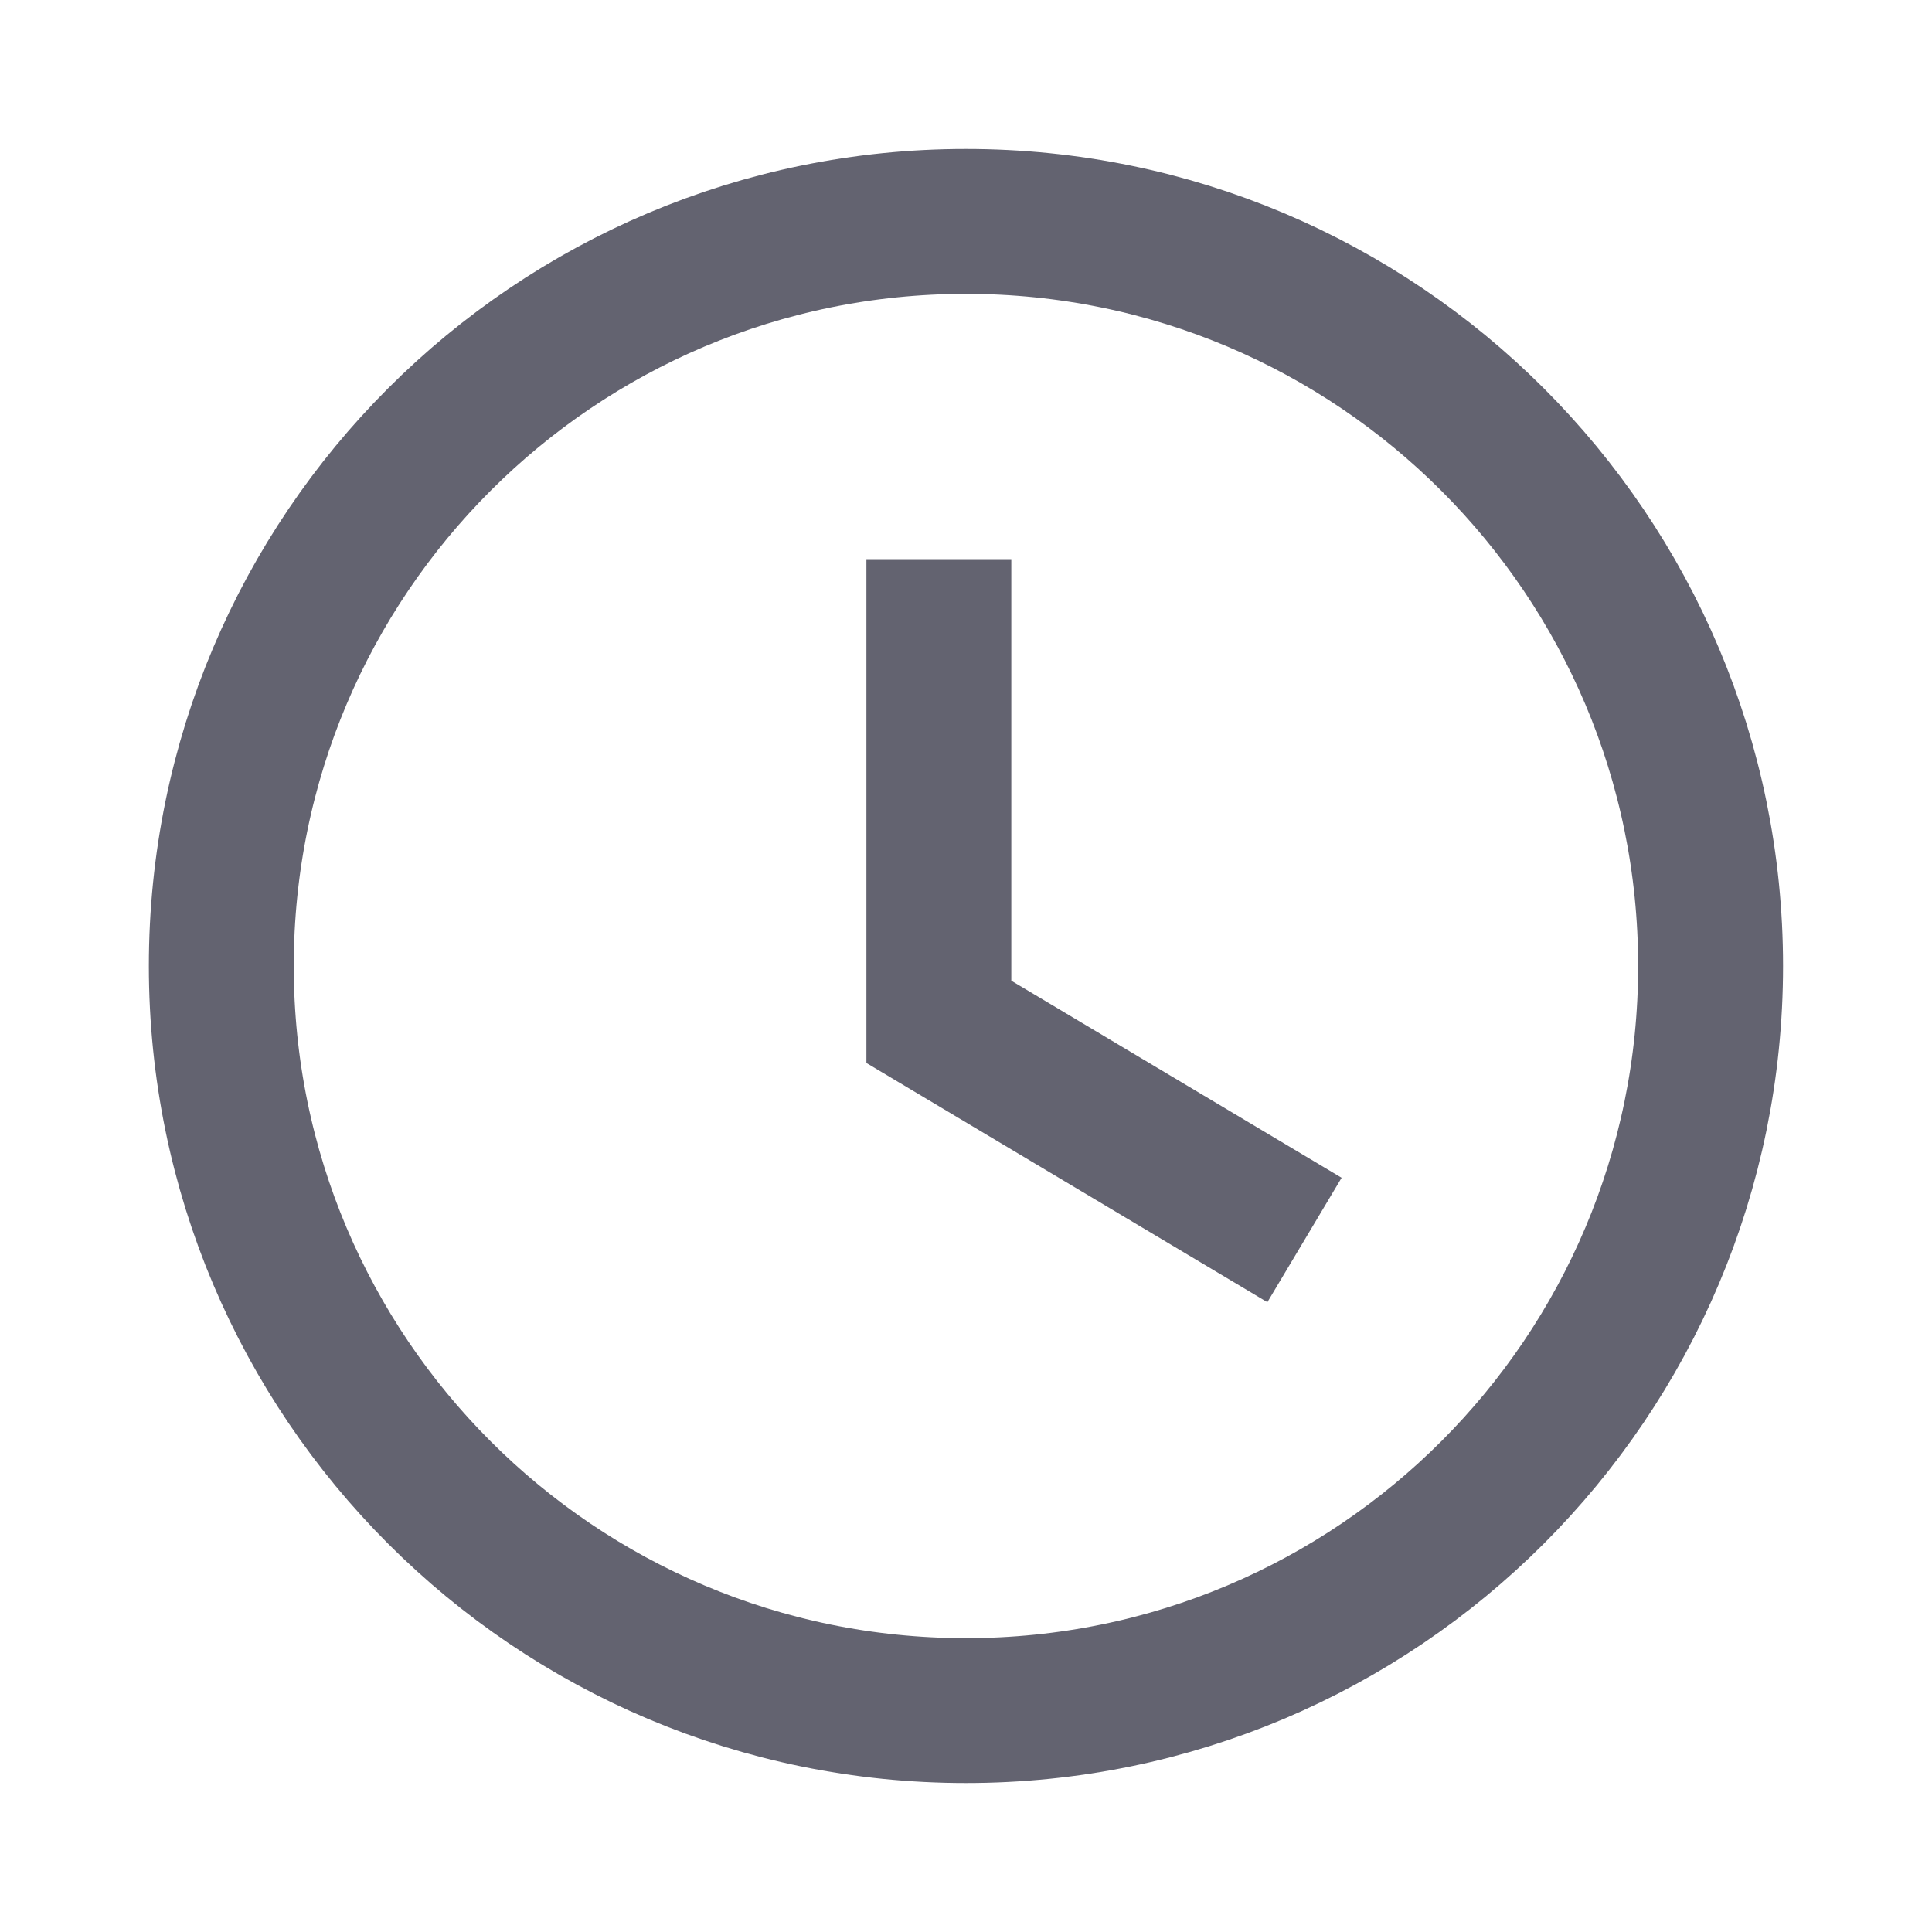
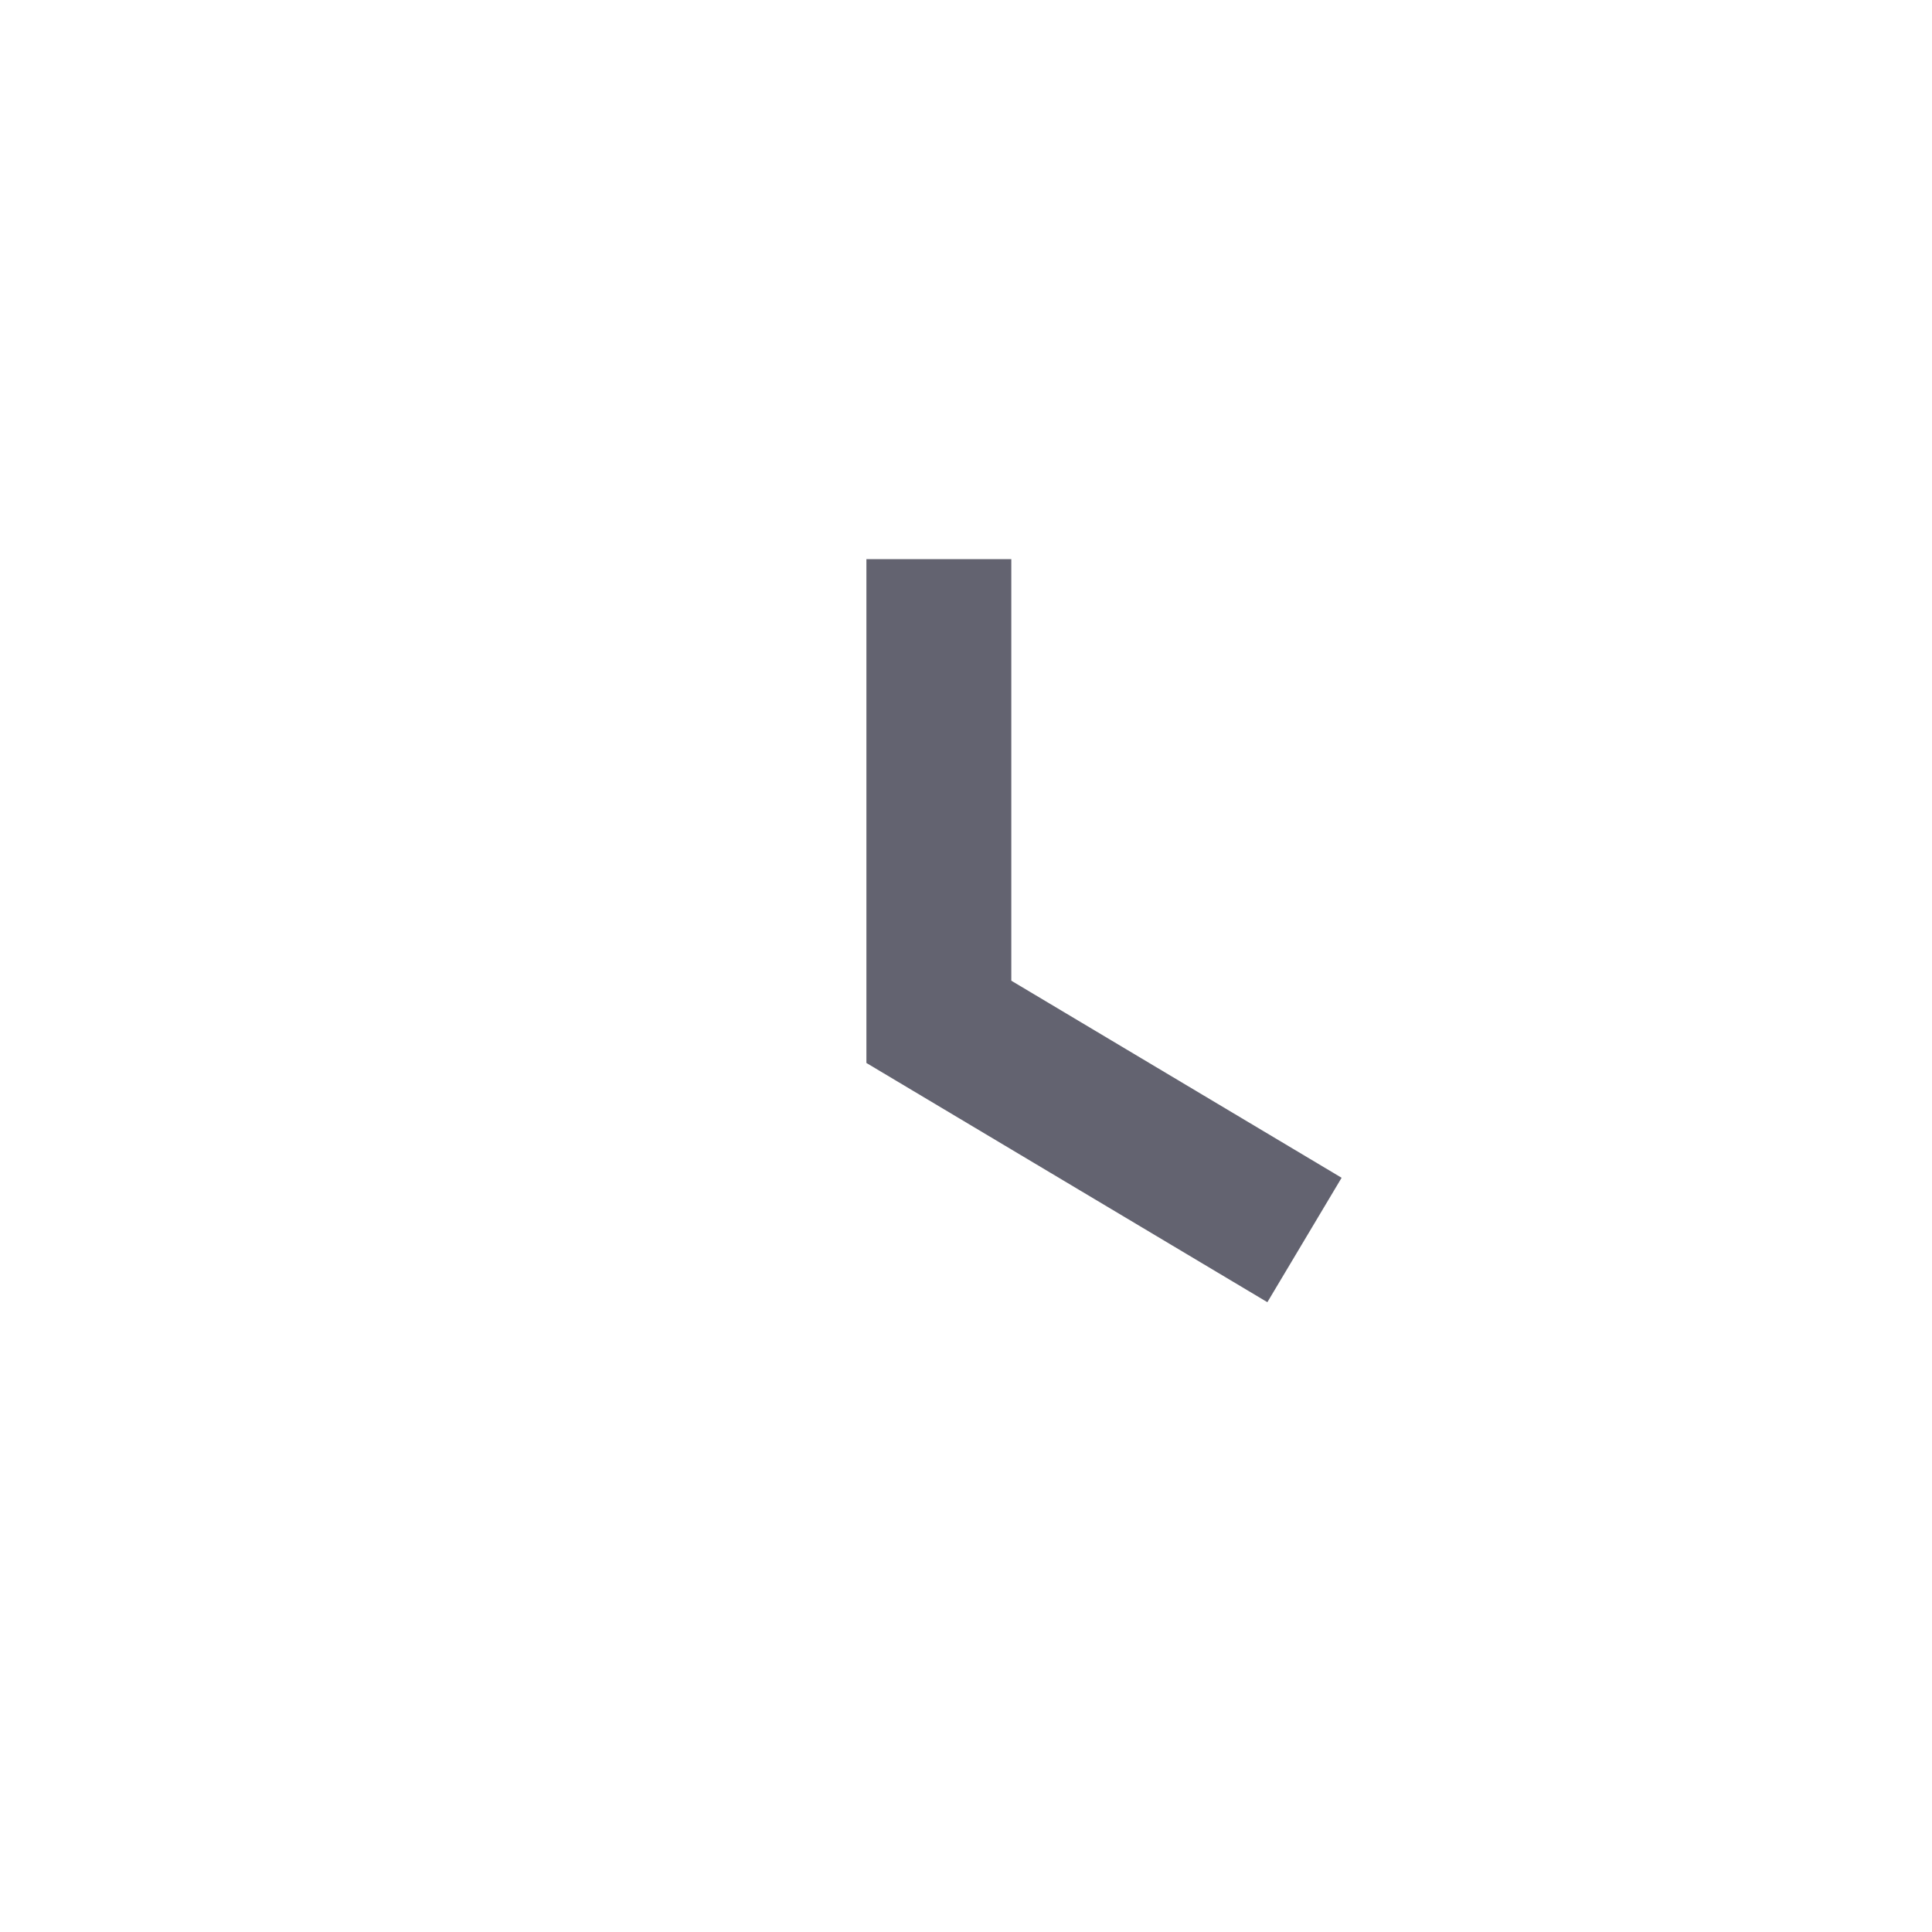
<svg xmlns="http://www.w3.org/2000/svg" width="20" height="20" viewBox="0 0 20 20" fill="none">
-   <path fill-rule="evenodd" clip-rule="evenodd" d="M17.708 10C17.708 14.258 14.257 17.708 9.999 17.708C5.742 17.708 2.291 14.258 2.291 10C2.291 5.742 5.742 2.292 9.999 2.292C14.257 2.292 17.708 5.742 17.708 10Z" stroke="#636370" stroke-width="1.5" stroke-linecap="square" />
  <path d="M12.86 12.452L9.719 10.578V6.538" stroke="#636370" stroke-width="1.5" stroke-linecap="square" />
</svg>